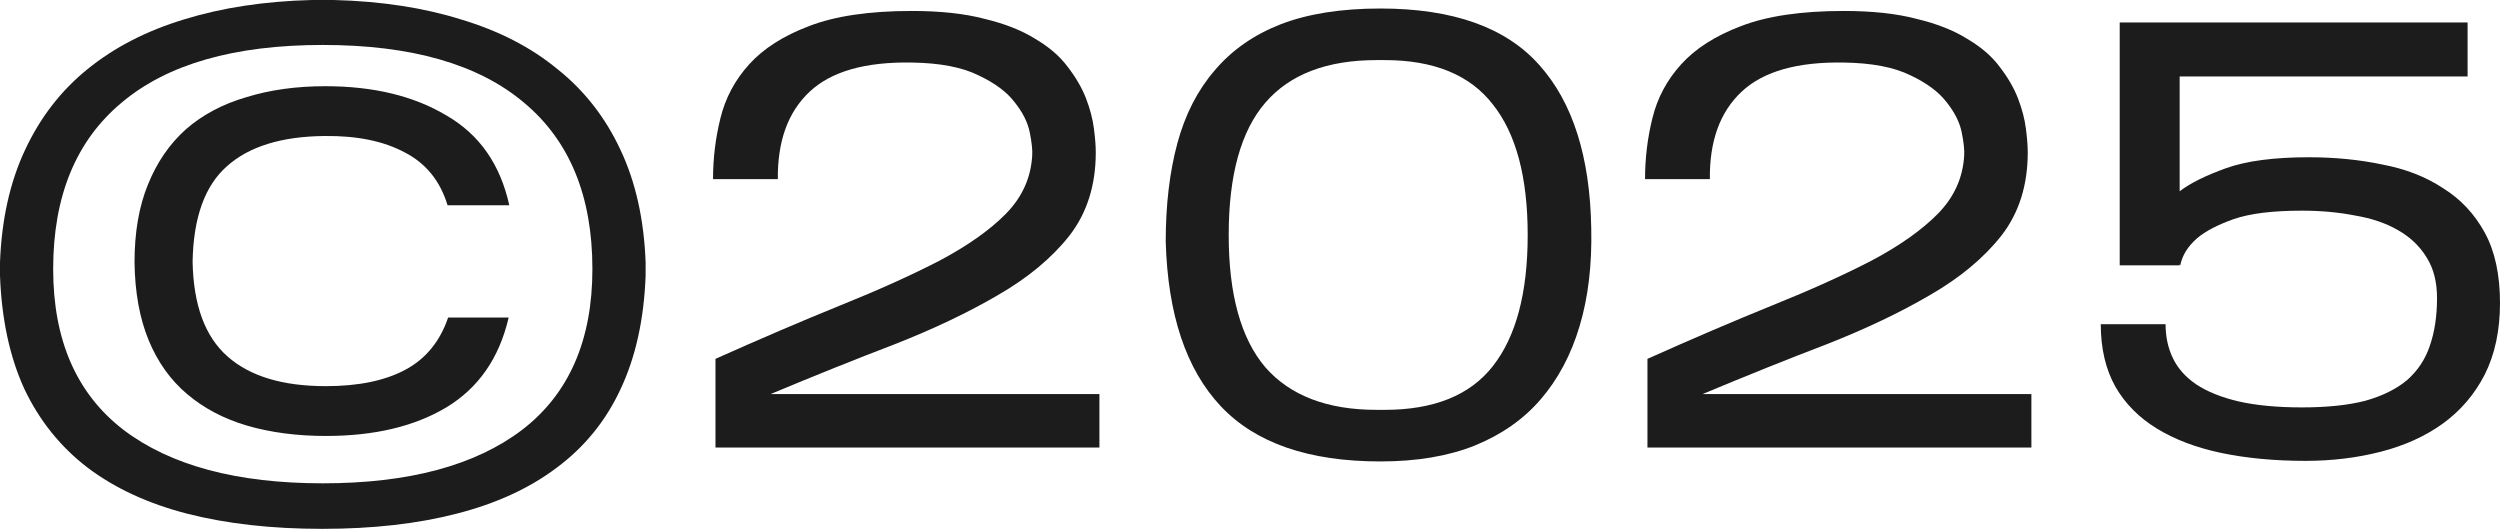
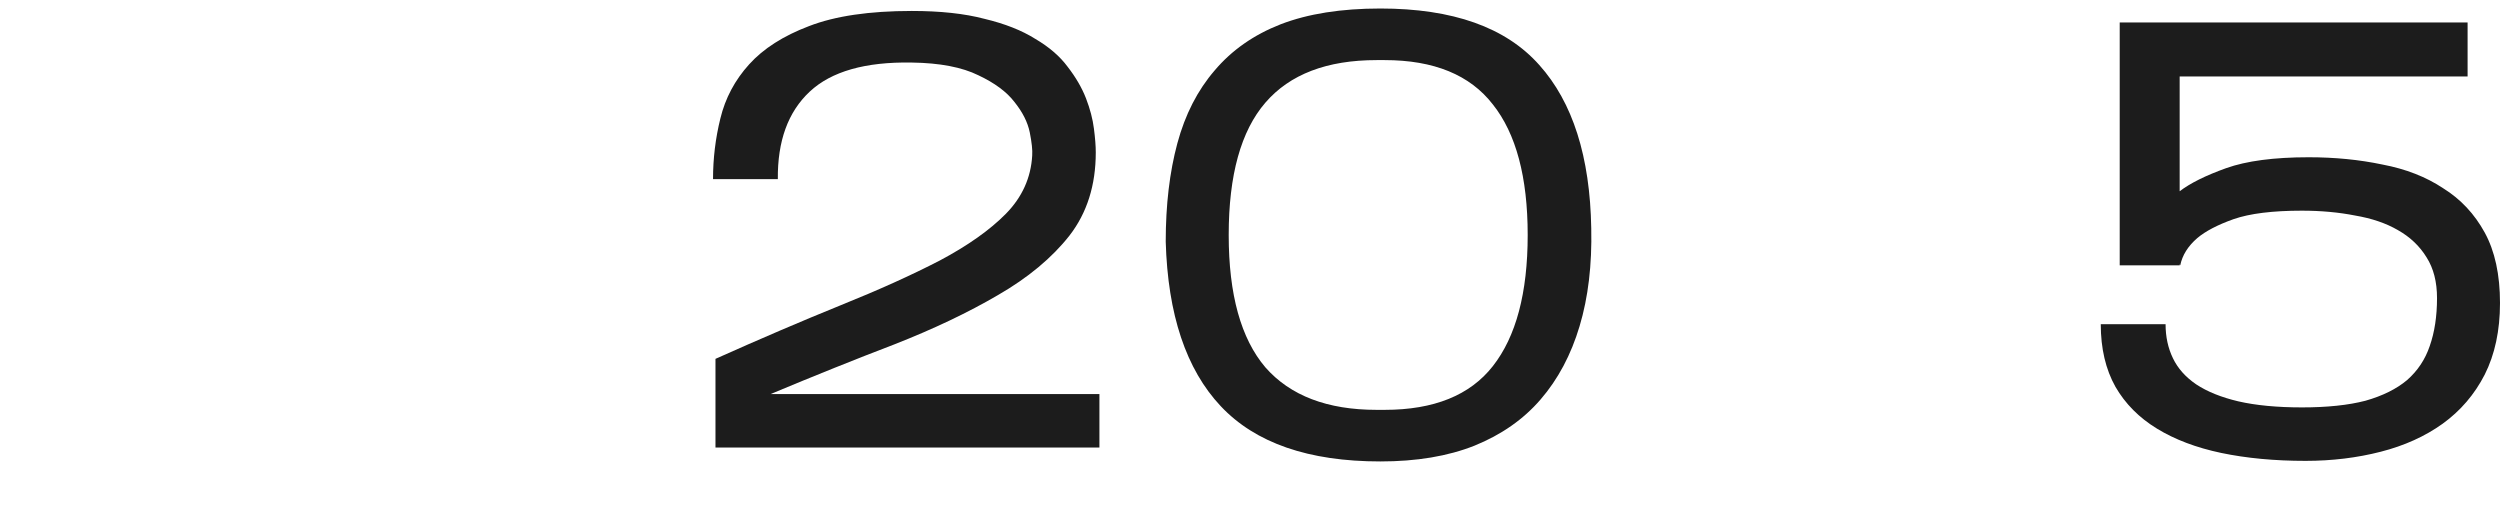
<svg xmlns="http://www.w3.org/2000/svg" fill="none" height="100%" overflow="visible" preserveAspectRatio="none" style="display: block;" viewBox="0 0 52 11" width="100%">
  <g id="year">
    <path d="M52 6.302C52 6.874 51.894 7.371 51.682 7.792C51.47 8.205 51.178 8.546 50.805 8.815C50.44 9.076 50.012 9.27 49.52 9.396C49.029 9.522 48.507 9.586 47.956 9.586C47.312 9.586 46.727 9.531 46.201 9.421C45.684 9.312 45.239 9.144 44.866 8.916C44.493 8.689 44.205 8.398 44.001 8.045C43.798 7.683 43.696 7.249 43.696 6.744H45.044C45.044 7.005 45.095 7.241 45.197 7.451C45.298 7.662 45.459 7.843 45.68 7.994C45.909 8.146 46.201 8.264 46.557 8.348C46.922 8.432 47.363 8.474 47.88 8.474C48.405 8.474 48.846 8.428 49.202 8.335C49.558 8.234 49.847 8.091 50.067 7.906C50.288 7.712 50.444 7.476 50.538 7.199C50.639 6.912 50.69 6.58 50.69 6.201C50.69 5.864 50.618 5.582 50.474 5.355C50.33 5.119 50.131 4.93 49.876 4.786C49.63 4.643 49.334 4.542 48.986 4.483C48.647 4.416 48.278 4.382 47.88 4.382C47.269 4.382 46.795 4.441 46.456 4.559C46.125 4.677 45.875 4.808 45.705 4.951C45.51 5.119 45.392 5.308 45.349 5.519L45.337 5.494V5.519H44.09V0.467H51.326V1.591H45.337V3.978C45.557 3.81 45.879 3.65 46.303 3.498C46.727 3.347 47.299 3.271 48.02 3.271C48.562 3.271 49.075 3.321 49.558 3.423C50.042 3.515 50.461 3.679 50.817 3.915C51.182 4.142 51.47 4.45 51.682 4.837C51.894 5.224 52 5.713 52 6.302Z" fill="#1C1C1C" id="Vector" />
-     <path d="M42.253 8.197V9.308H34.267V7.464C35.208 7.043 36.073 6.673 36.862 6.353C37.658 6.033 38.349 5.721 38.934 5.418C39.519 5.107 39.977 4.782 40.308 4.446C40.647 4.1 40.829 3.696 40.855 3.233C40.863 3.124 40.846 2.964 40.804 2.753C40.761 2.543 40.655 2.332 40.486 2.122C40.325 1.911 40.075 1.726 39.736 1.566C39.396 1.398 38.934 1.309 38.349 1.301C37.383 1.284 36.675 1.486 36.226 1.907C35.776 2.328 35.556 2.934 35.565 3.726H34.217C34.217 3.296 34.267 2.875 34.369 2.463C34.471 2.042 34.67 1.667 34.967 1.339C35.264 1.011 35.679 0.745 36.213 0.543C36.756 0.333 37.468 0.228 38.349 0.228C38.943 0.228 39.447 0.282 39.863 0.392C40.287 0.493 40.638 0.632 40.918 0.808C41.206 0.977 41.431 1.171 41.592 1.389C41.762 1.608 41.889 1.827 41.974 2.046C42.058 2.265 42.114 2.476 42.139 2.678C42.164 2.871 42.177 3.035 42.177 3.17C42.177 3.852 41.995 4.429 41.63 4.9C41.266 5.363 40.77 5.776 40.142 6.138C39.524 6.5 38.807 6.841 37.993 7.161C37.179 7.472 36.319 7.818 35.412 8.197H42.253Z" fill="#1C1C1C" id="Vector_2" />
    <path d="M33.098 4.749C33.115 5.507 33.035 6.184 32.856 6.782C32.678 7.38 32.407 7.889 32.043 8.31C31.687 8.723 31.229 9.043 30.669 9.27C30.118 9.489 29.465 9.598 28.711 9.598C27.219 9.598 26.113 9.215 25.392 8.449C24.671 7.683 24.29 6.542 24.247 5.027C24.247 4.26 24.328 3.578 24.489 2.981C24.65 2.383 24.909 1.878 25.265 1.465C25.621 1.044 26.078 0.724 26.638 0.505C27.206 0.286 27.897 0.177 28.711 0.177C30.22 0.177 31.322 0.569 32.017 1.352C32.712 2.126 33.073 3.259 33.098 4.749ZM25.557 4.888C25.557 6.125 25.811 7.043 26.32 7.641C26.837 8.23 27.609 8.525 28.635 8.525H28.8C29.826 8.525 30.576 8.222 31.051 7.616C31.534 7.001 31.776 6.092 31.776 4.888C31.776 3.684 31.534 2.779 31.051 2.172C30.576 1.558 29.826 1.25 28.8 1.25H28.635C27.6 1.25 26.829 1.545 26.32 2.135C25.811 2.724 25.557 3.642 25.557 4.888Z" fill="#1C1C1C" id="Vector_3" />
    <path d="M22.868 8.197V9.308H14.882V7.464C15.823 7.043 16.688 6.673 17.477 6.353C18.273 6.033 18.964 5.721 19.549 5.418C20.134 5.107 20.592 4.782 20.923 4.446C21.262 4.1 21.444 3.696 21.47 3.233C21.478 3.124 21.461 2.964 21.419 2.753C21.376 2.543 21.27 2.332 21.101 2.122C20.94 1.911 20.69 1.726 20.351 1.566C20.011 1.398 19.549 1.309 18.964 1.301C17.998 1.284 17.29 1.486 16.841 1.907C16.391 2.328 16.171 2.934 16.179 3.726H14.831C14.831 3.296 14.882 2.875 14.984 2.463C15.086 2.042 15.285 1.667 15.582 1.339C15.878 1.011 16.294 0.745 16.828 0.543C17.37 0.333 18.083 0.228 18.964 0.228C19.558 0.228 20.062 0.282 20.478 0.392C20.901 0.493 21.253 0.632 21.533 0.808C21.821 0.977 22.046 1.171 22.207 1.389C22.377 1.608 22.504 1.827 22.589 2.046C22.673 2.265 22.729 2.476 22.754 2.678C22.779 2.871 22.792 3.035 22.792 3.17C22.792 3.852 22.61 4.429 22.245 4.9C21.881 5.363 21.385 5.776 20.757 6.138C20.139 6.5 19.422 6.841 18.608 7.161C17.794 7.472 16.934 7.818 16.027 8.197H22.868Z" fill="#1C1C1C" id="Vector_4" />
-     <path d="M13.429 5.734C13.395 6.643 13.221 7.43 12.907 8.095C12.602 8.752 12.161 9.295 11.585 9.724C11.017 10.154 10.322 10.474 9.499 10.684C8.685 10.895 7.753 11 6.702 11C5.65 11 4.714 10.895 3.891 10.684C3.077 10.474 2.386 10.154 1.818 9.724C1.259 9.295 0.822 8.752 0.509 8.095C0.203 7.43 0.034 6.643 0 5.734V5.456C0.034 4.563 0.208 3.785 0.521 3.119C0.835 2.446 1.267 1.886 1.818 1.44C2.378 0.985 3.048 0.64 3.828 0.404C4.616 0.16 5.502 0.025 6.486 0H6.943C7.927 0.025 8.808 0.16 9.588 0.404C10.377 0.64 11.047 0.985 11.598 1.44C12.157 1.886 12.594 2.446 12.907 3.119C13.221 3.785 13.395 4.563 13.429 5.456V5.734ZM1.106 5.595C1.106 7.077 1.594 8.192 2.569 8.941C3.544 9.682 4.926 10.053 6.714 10.053C8.503 10.053 9.885 9.682 10.86 8.941C11.835 8.192 12.322 7.077 12.322 5.595C12.322 4.079 11.848 2.926 10.898 2.134C9.949 1.334 8.554 0.935 6.714 0.935C4.875 0.935 3.48 1.334 2.531 2.134C1.581 2.926 1.106 4.079 1.106 5.595ZM10.58 6.605C10.385 7.447 9.953 8.07 9.283 8.474C8.622 8.87 7.787 9.068 6.778 9.068C6.176 9.068 5.629 8.996 5.138 8.853C4.654 8.71 4.239 8.491 3.891 8.196C3.544 7.902 3.277 7.527 3.09 7.072C2.904 6.618 2.806 6.079 2.798 5.456C2.798 4.833 2.891 4.294 3.077 3.839C3.264 3.376 3.527 2.993 3.866 2.69C4.213 2.387 4.633 2.164 5.125 2.021C5.617 1.869 6.163 1.793 6.765 1.793C7.766 1.793 8.605 1.995 9.283 2.4C9.97 2.795 10.406 3.418 10.593 4.269H9.309C9.156 3.763 8.859 3.397 8.418 3.17C7.978 2.934 7.422 2.821 6.753 2.829C5.854 2.837 5.176 3.048 4.718 3.46C4.26 3.865 4.023 4.525 4.006 5.443C4.023 6.344 4.264 7.001 4.731 7.413C5.197 7.826 5.879 8.032 6.778 8.032C7.456 8.032 8.007 7.918 8.431 7.691C8.855 7.464 9.152 7.102 9.321 6.605H10.58Z" fill="#1C1C1C" id="Vector_5" />
  </g>
</svg>